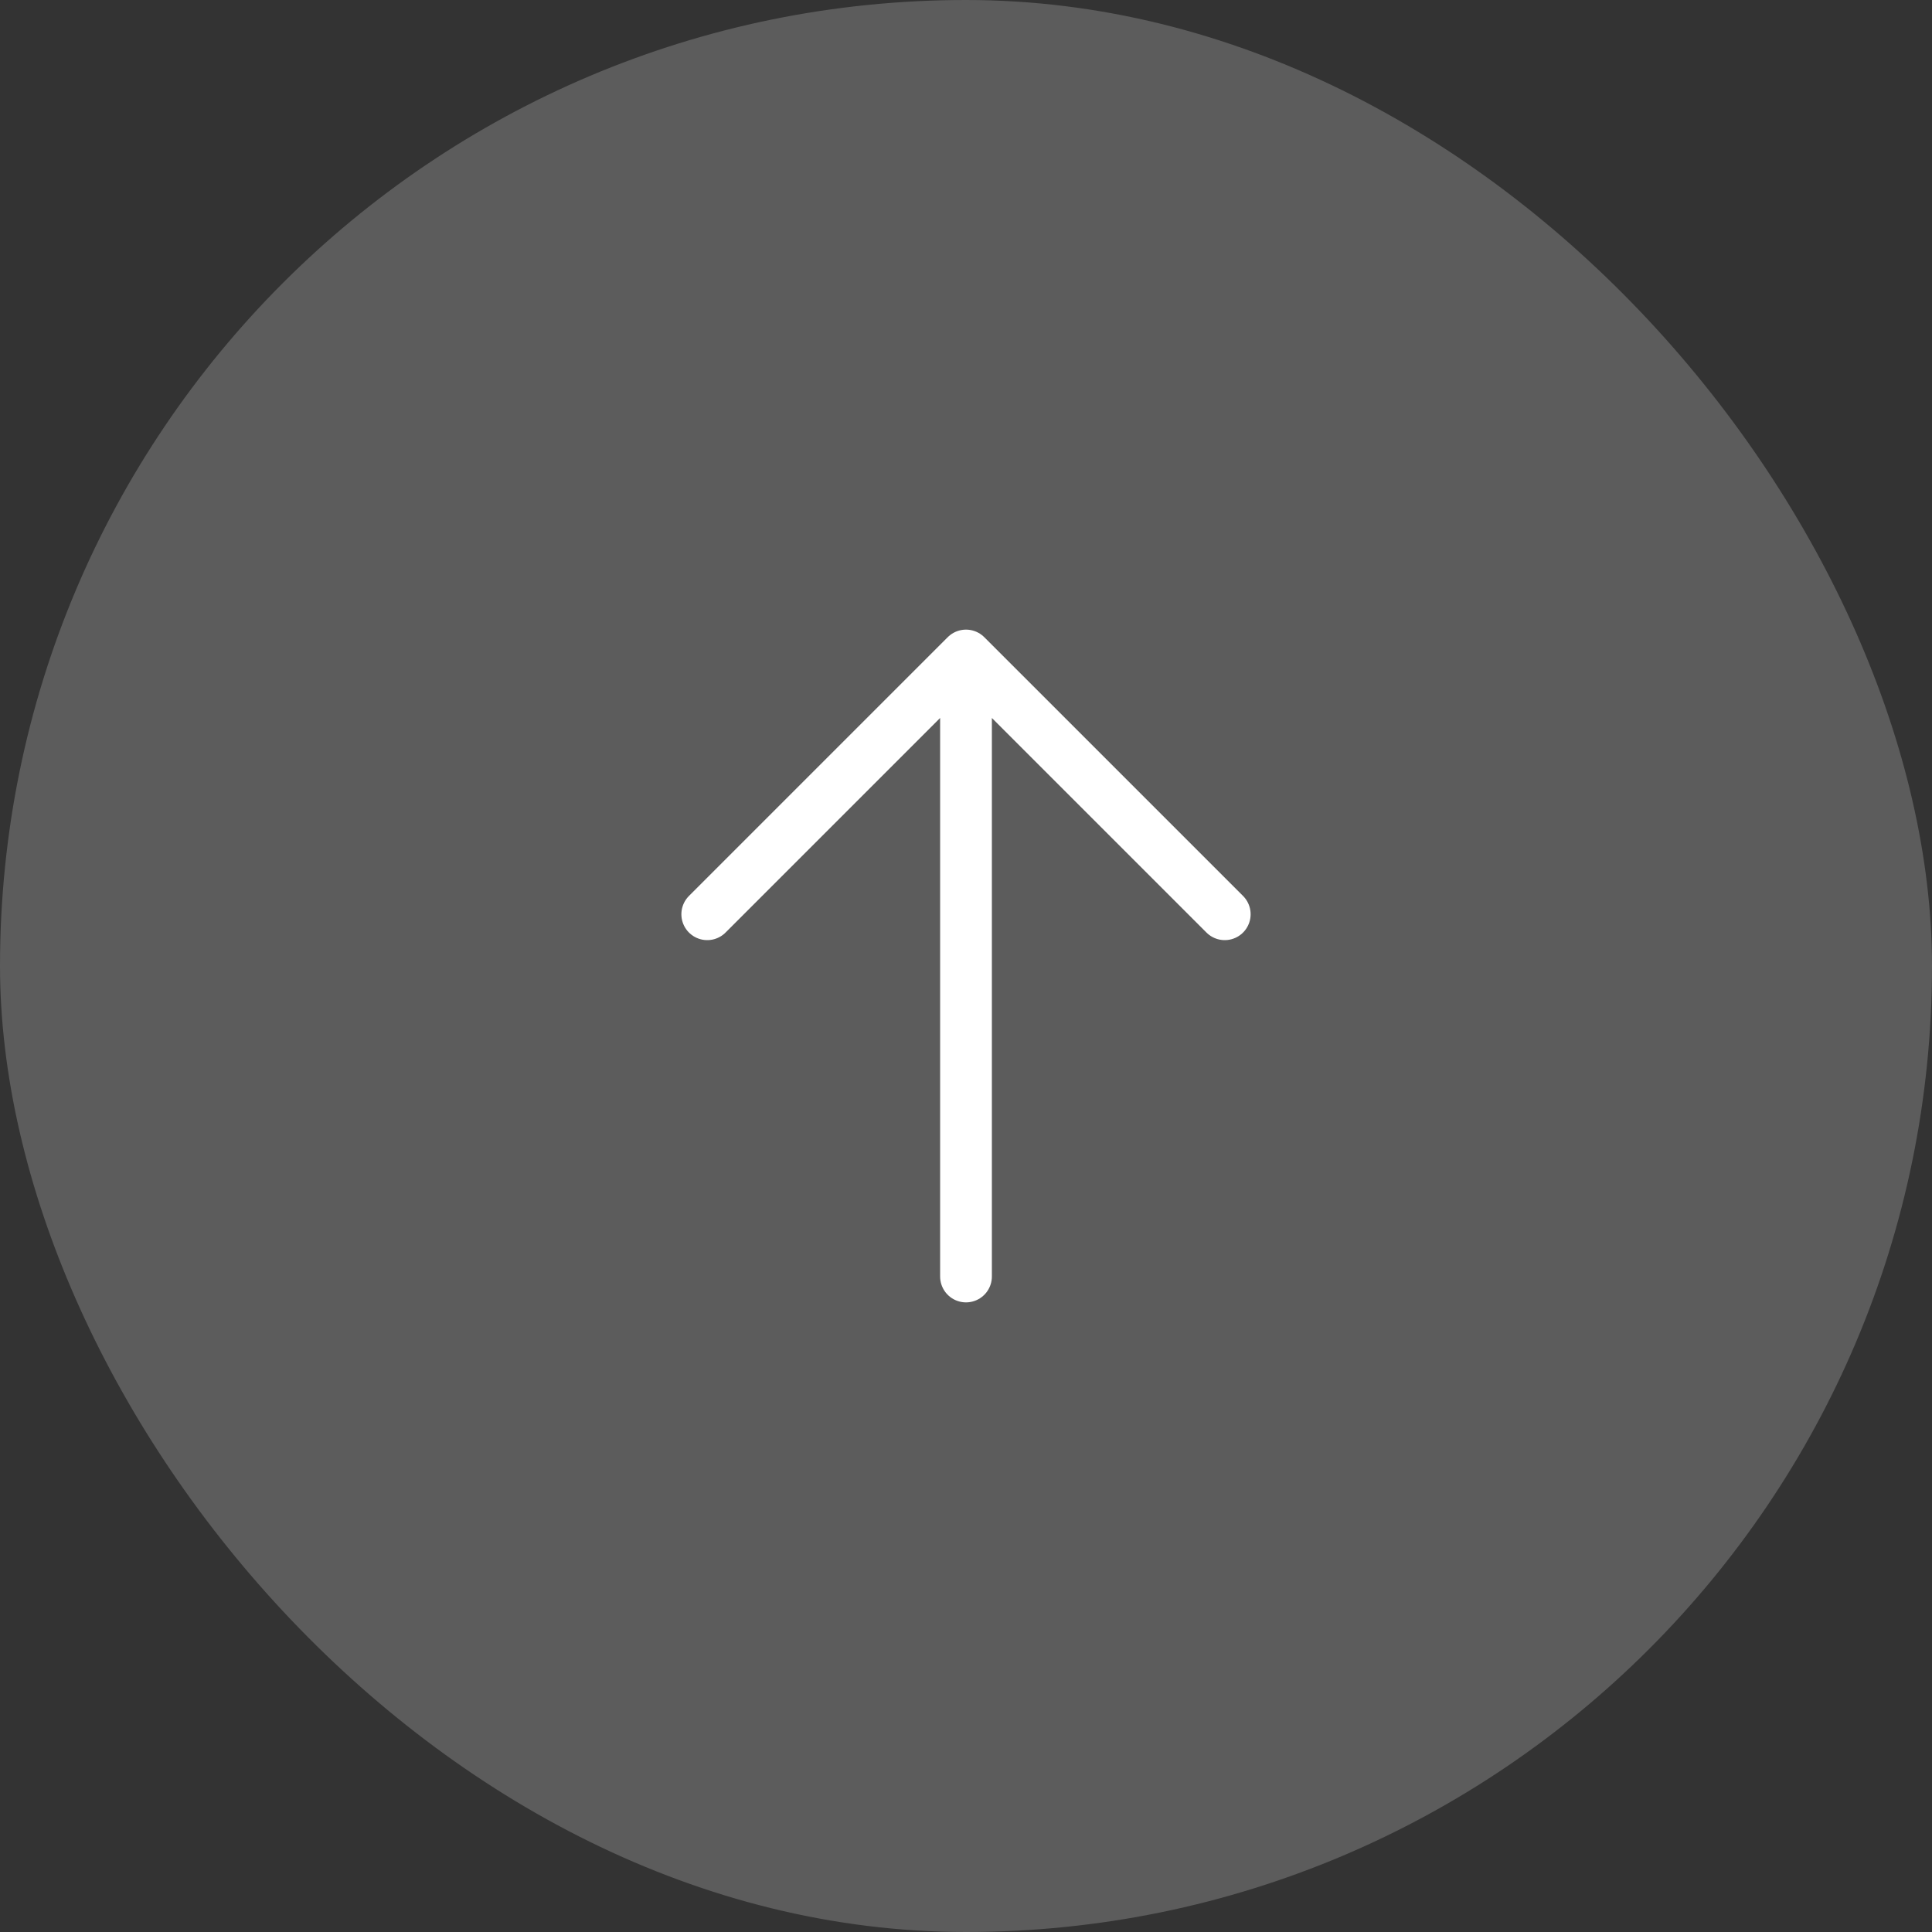
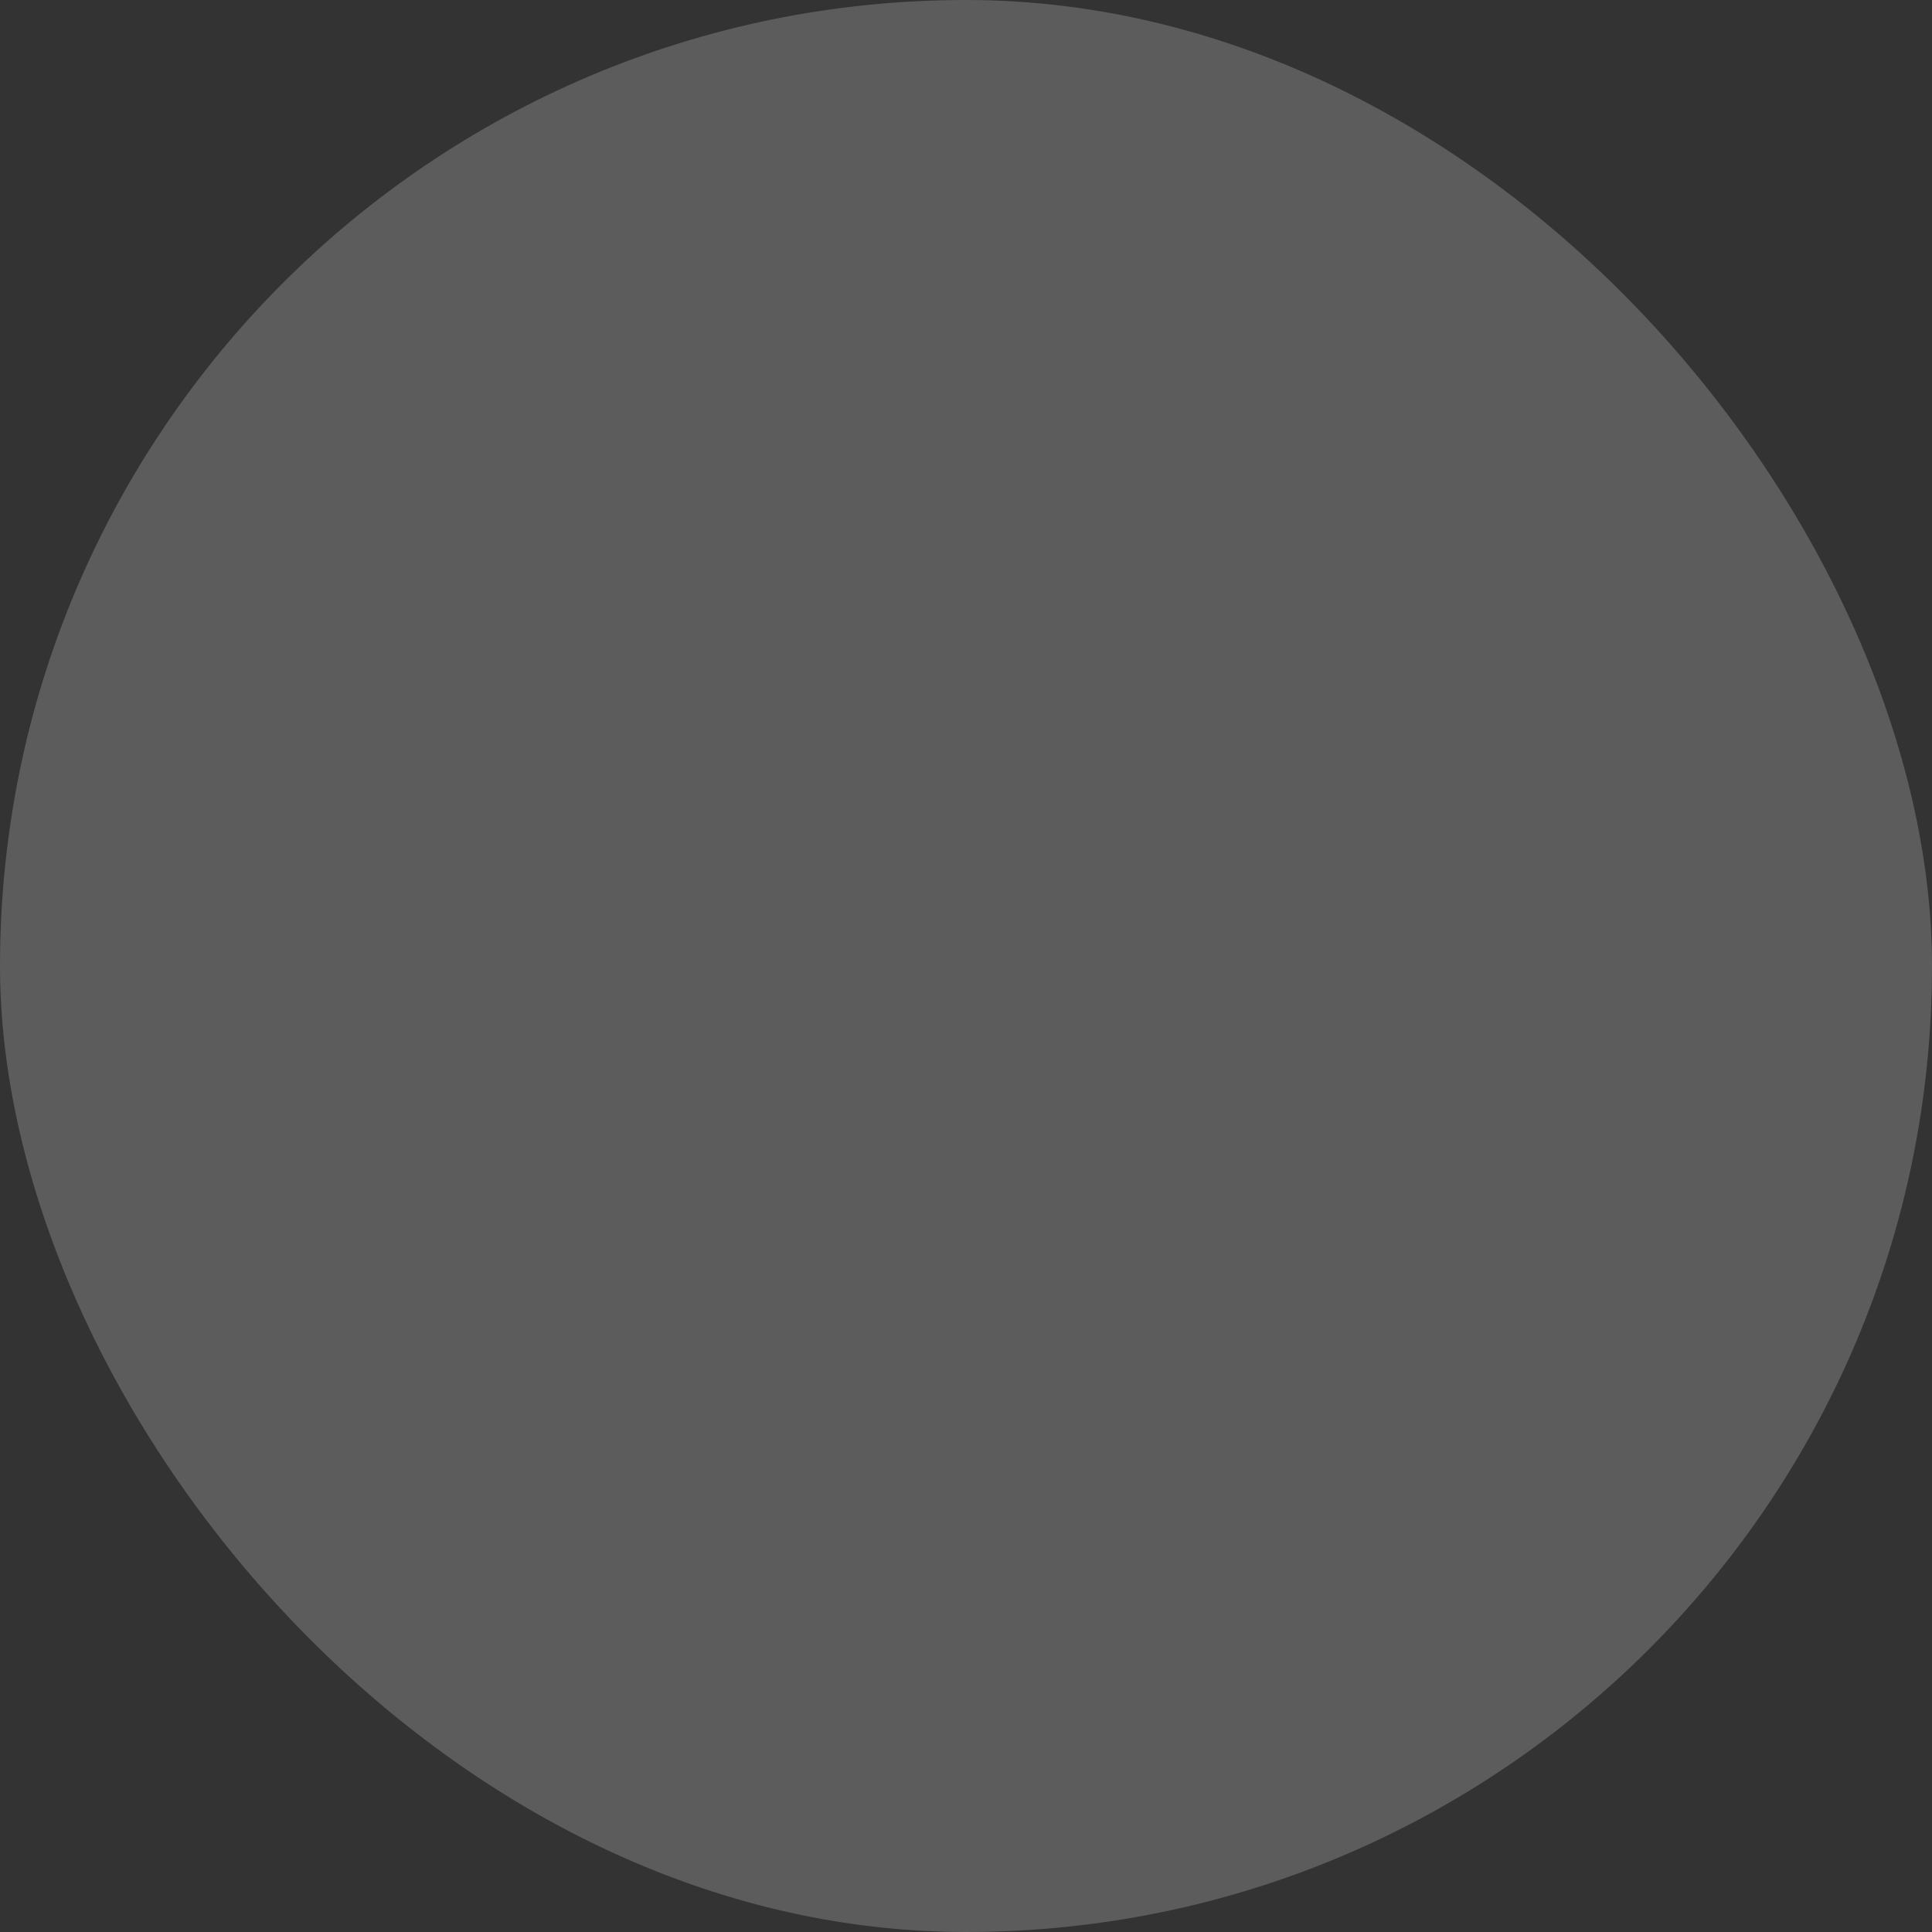
<svg xmlns="http://www.w3.org/2000/svg" width="56" height="56" viewBox="0 0 56 56" fill="none">
  <rect x="0" y="0" width="56" height="56" fill="#333333" stroke="none" />
  <rect width="56" height="56" rx="28" fill="white" fill-opacity="0.2" />
-   <path d="M35.5 26.5L28 19M28 19L20.5 26.5M28 19V37" stroke="white" stroke-width="1.5" stroke-linecap="round" stroke-linejoin="round" />
</svg>